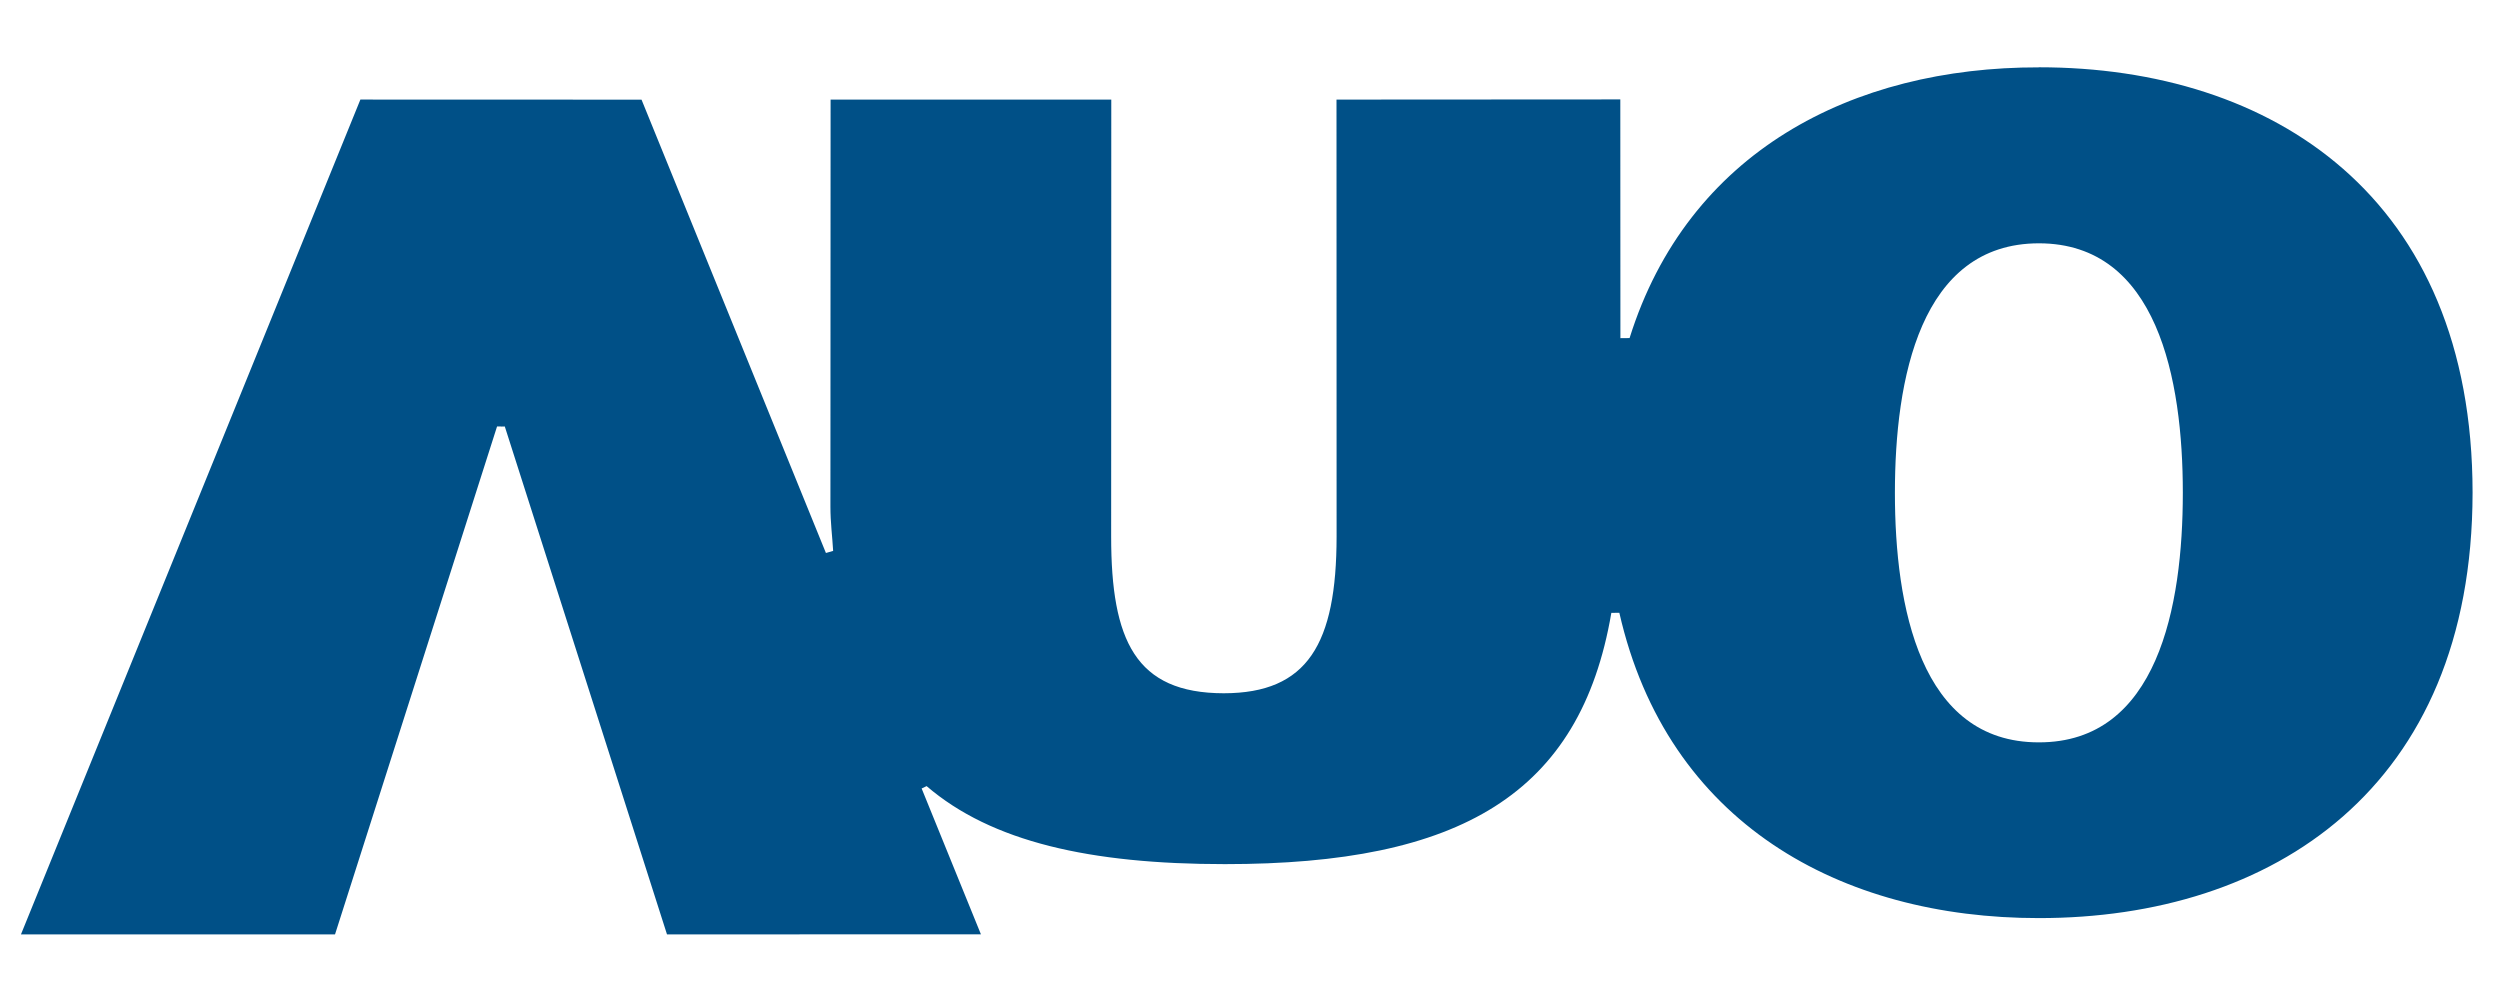
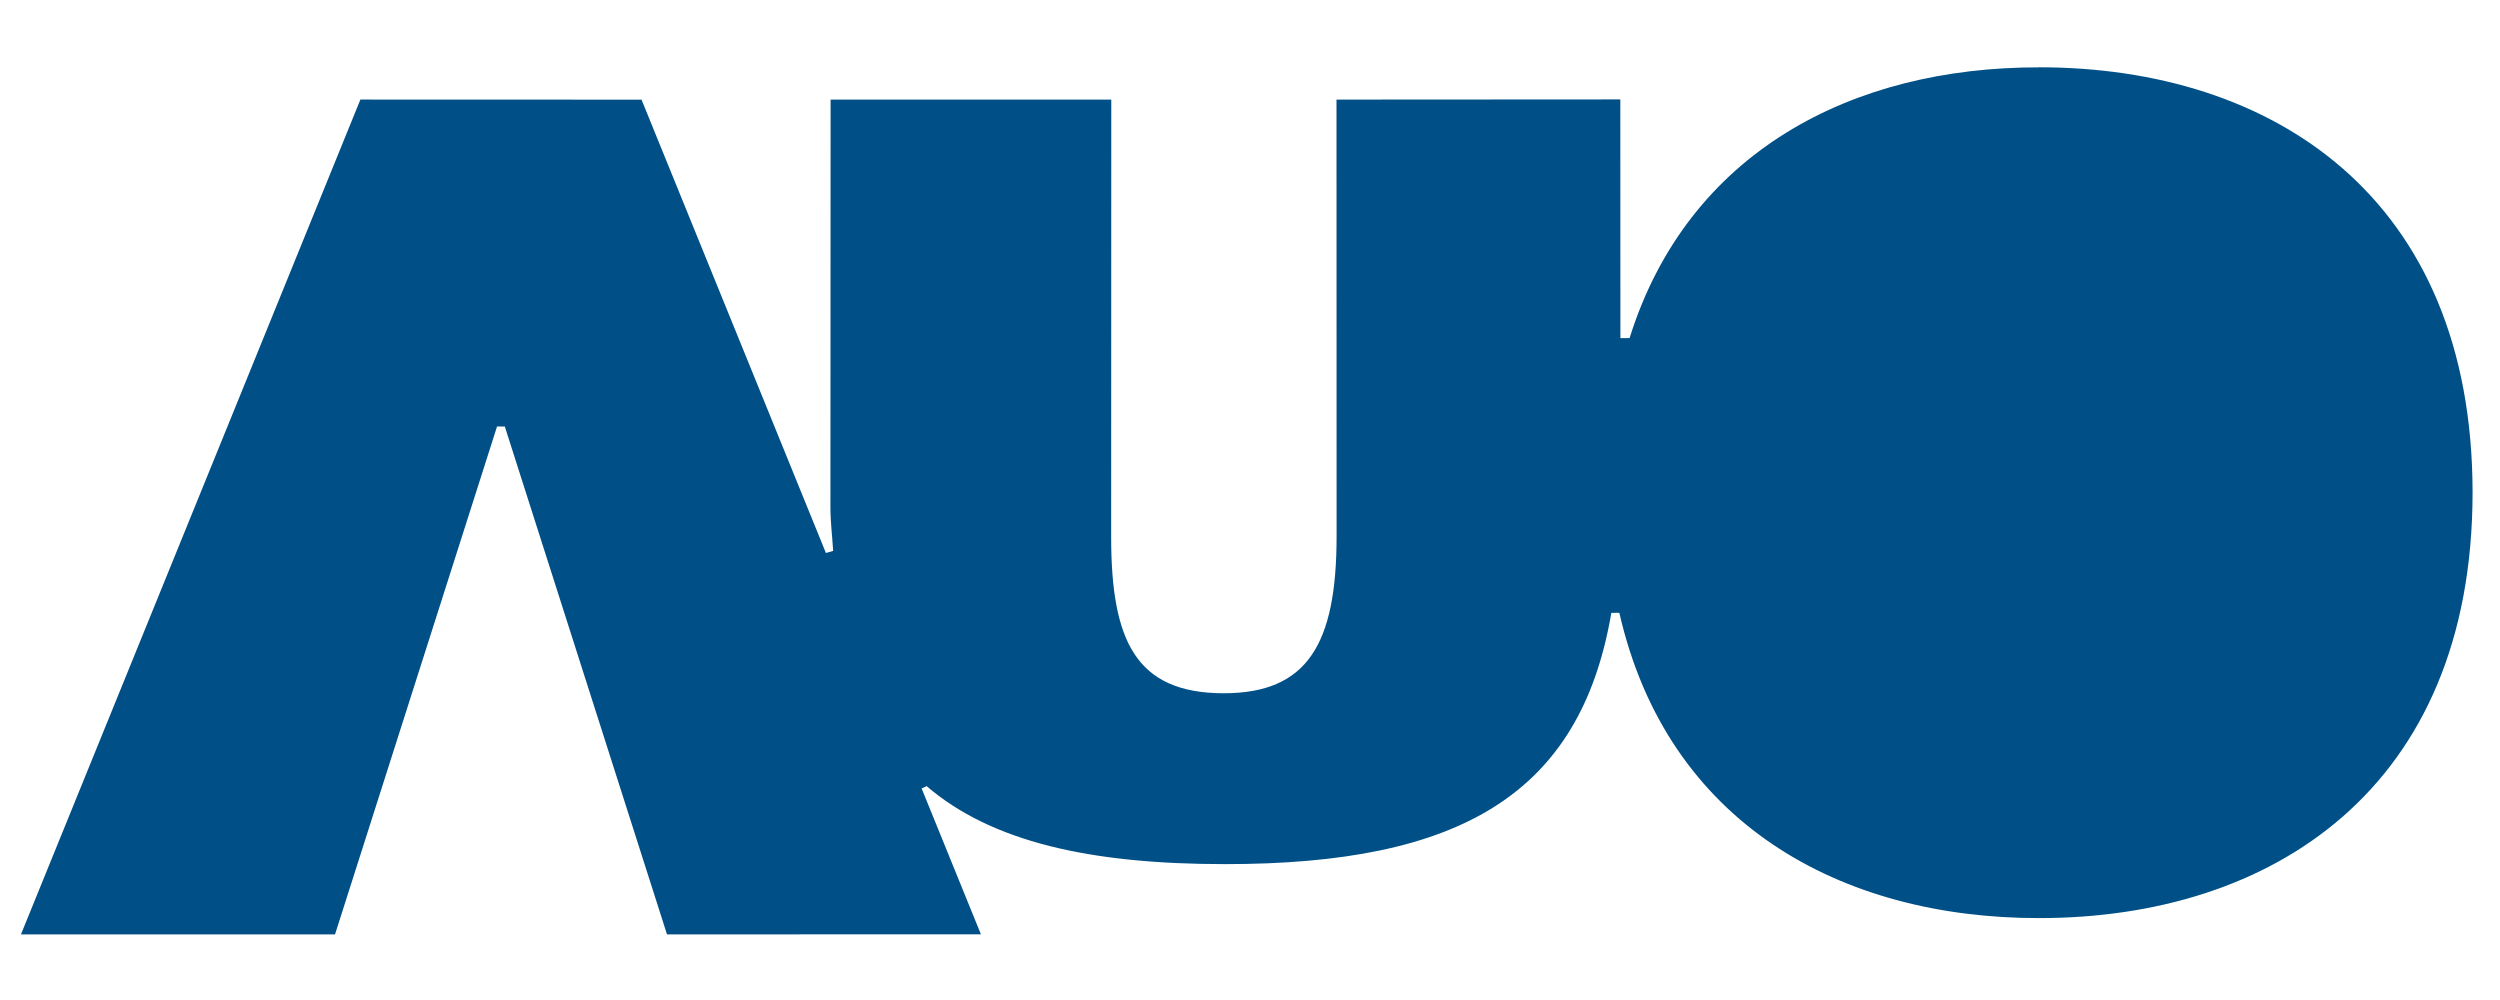
<svg xmlns="http://www.w3.org/2000/svg" width="160" height="64" viewBox="0 0 160 64">
  <g id="Group_3775" data-name="Group 3775" transform="translate(-200 -52)">
    <g id="information" transform="translate(201.336 56.307)">
      <g id="Group_1300" data-name="Group 1300">
        <g id="Group_1299" data-name="Group 1299">
-           <path id="Path_10" data-name="Path 10" d="M153.241,69.633c-7.6.006-9.208-8.713-9.208-15.967,0-7.276,1.608-15.967,9.219-15.972,7.589.006,9.208,8.707,9.208,15.961,0,7.276-1.608,15.989-9.219,15.978m.011-43.2c-11.973-.022-22.476,5.43-26.2,17.326l-.587.006-.006-15.28-18.164.011.006,27.965c-.006,6.878-1.857,10.025-7.221,10.03-5.657-.006-7.207-3.39-7.207-10.025l.008-27.97H75.917l-.011,26.044c0,1.03.119,1.882.174,2.84l-.462.133L63.817,28.5l-17.993-.006L24.1,81.924h20.1L54.57,49.417h.238l.042.006.216-.006L65.447,81.924l20.091-.006-3.794-9.333.318-.152c4.157,3.568,10.465,4.993,19.091,4.993,15.034.006,22.745-4.459,24.732-16.08l.512-.006c3.061,13.462,14.159,19.545,26.844,19.54,14.918.011,27.746-8.289,27.763-27.226-.008-18.959-12.831-27.226-27.752-27.226" transform="translate(-24.095 -26.429)" fill="#005087" />
+           <path id="Path_10" data-name="Path 10" d="M153.241,69.633m.011-43.2c-11.973-.022-22.476,5.43-26.2,17.326l-.587.006-.006-15.28-18.164.011.006,27.965c-.006,6.878-1.857,10.025-7.221,10.03-5.657-.006-7.207-3.39-7.207-10.025l.008-27.97H75.917l-.011,26.044c0,1.03.119,1.882.174,2.84l-.462.133L63.817,28.5l-17.993-.006L24.1,81.924h20.1L54.57,49.417h.238l.042.006.216-.006L65.447,81.924l20.091-.006-3.794-9.333.318-.152c4.157,3.568,10.465,4.993,19.091,4.993,15.034.006,22.745-4.459,24.732-16.08l.512-.006c3.061,13.462,14.159,19.545,26.844,19.54,14.918.011,27.746-8.289,27.763-27.226-.008-18.959-12.831-27.226-27.752-27.226" transform="translate(-24.095 -26.429)" fill="#005087" />
        </g>
      </g>
    </g>
-     <rect id="Rectangle_275" data-name="Rectangle 275" width="160" height="64" transform="translate(200 52)" fill="none" />
  </g>
</svg>